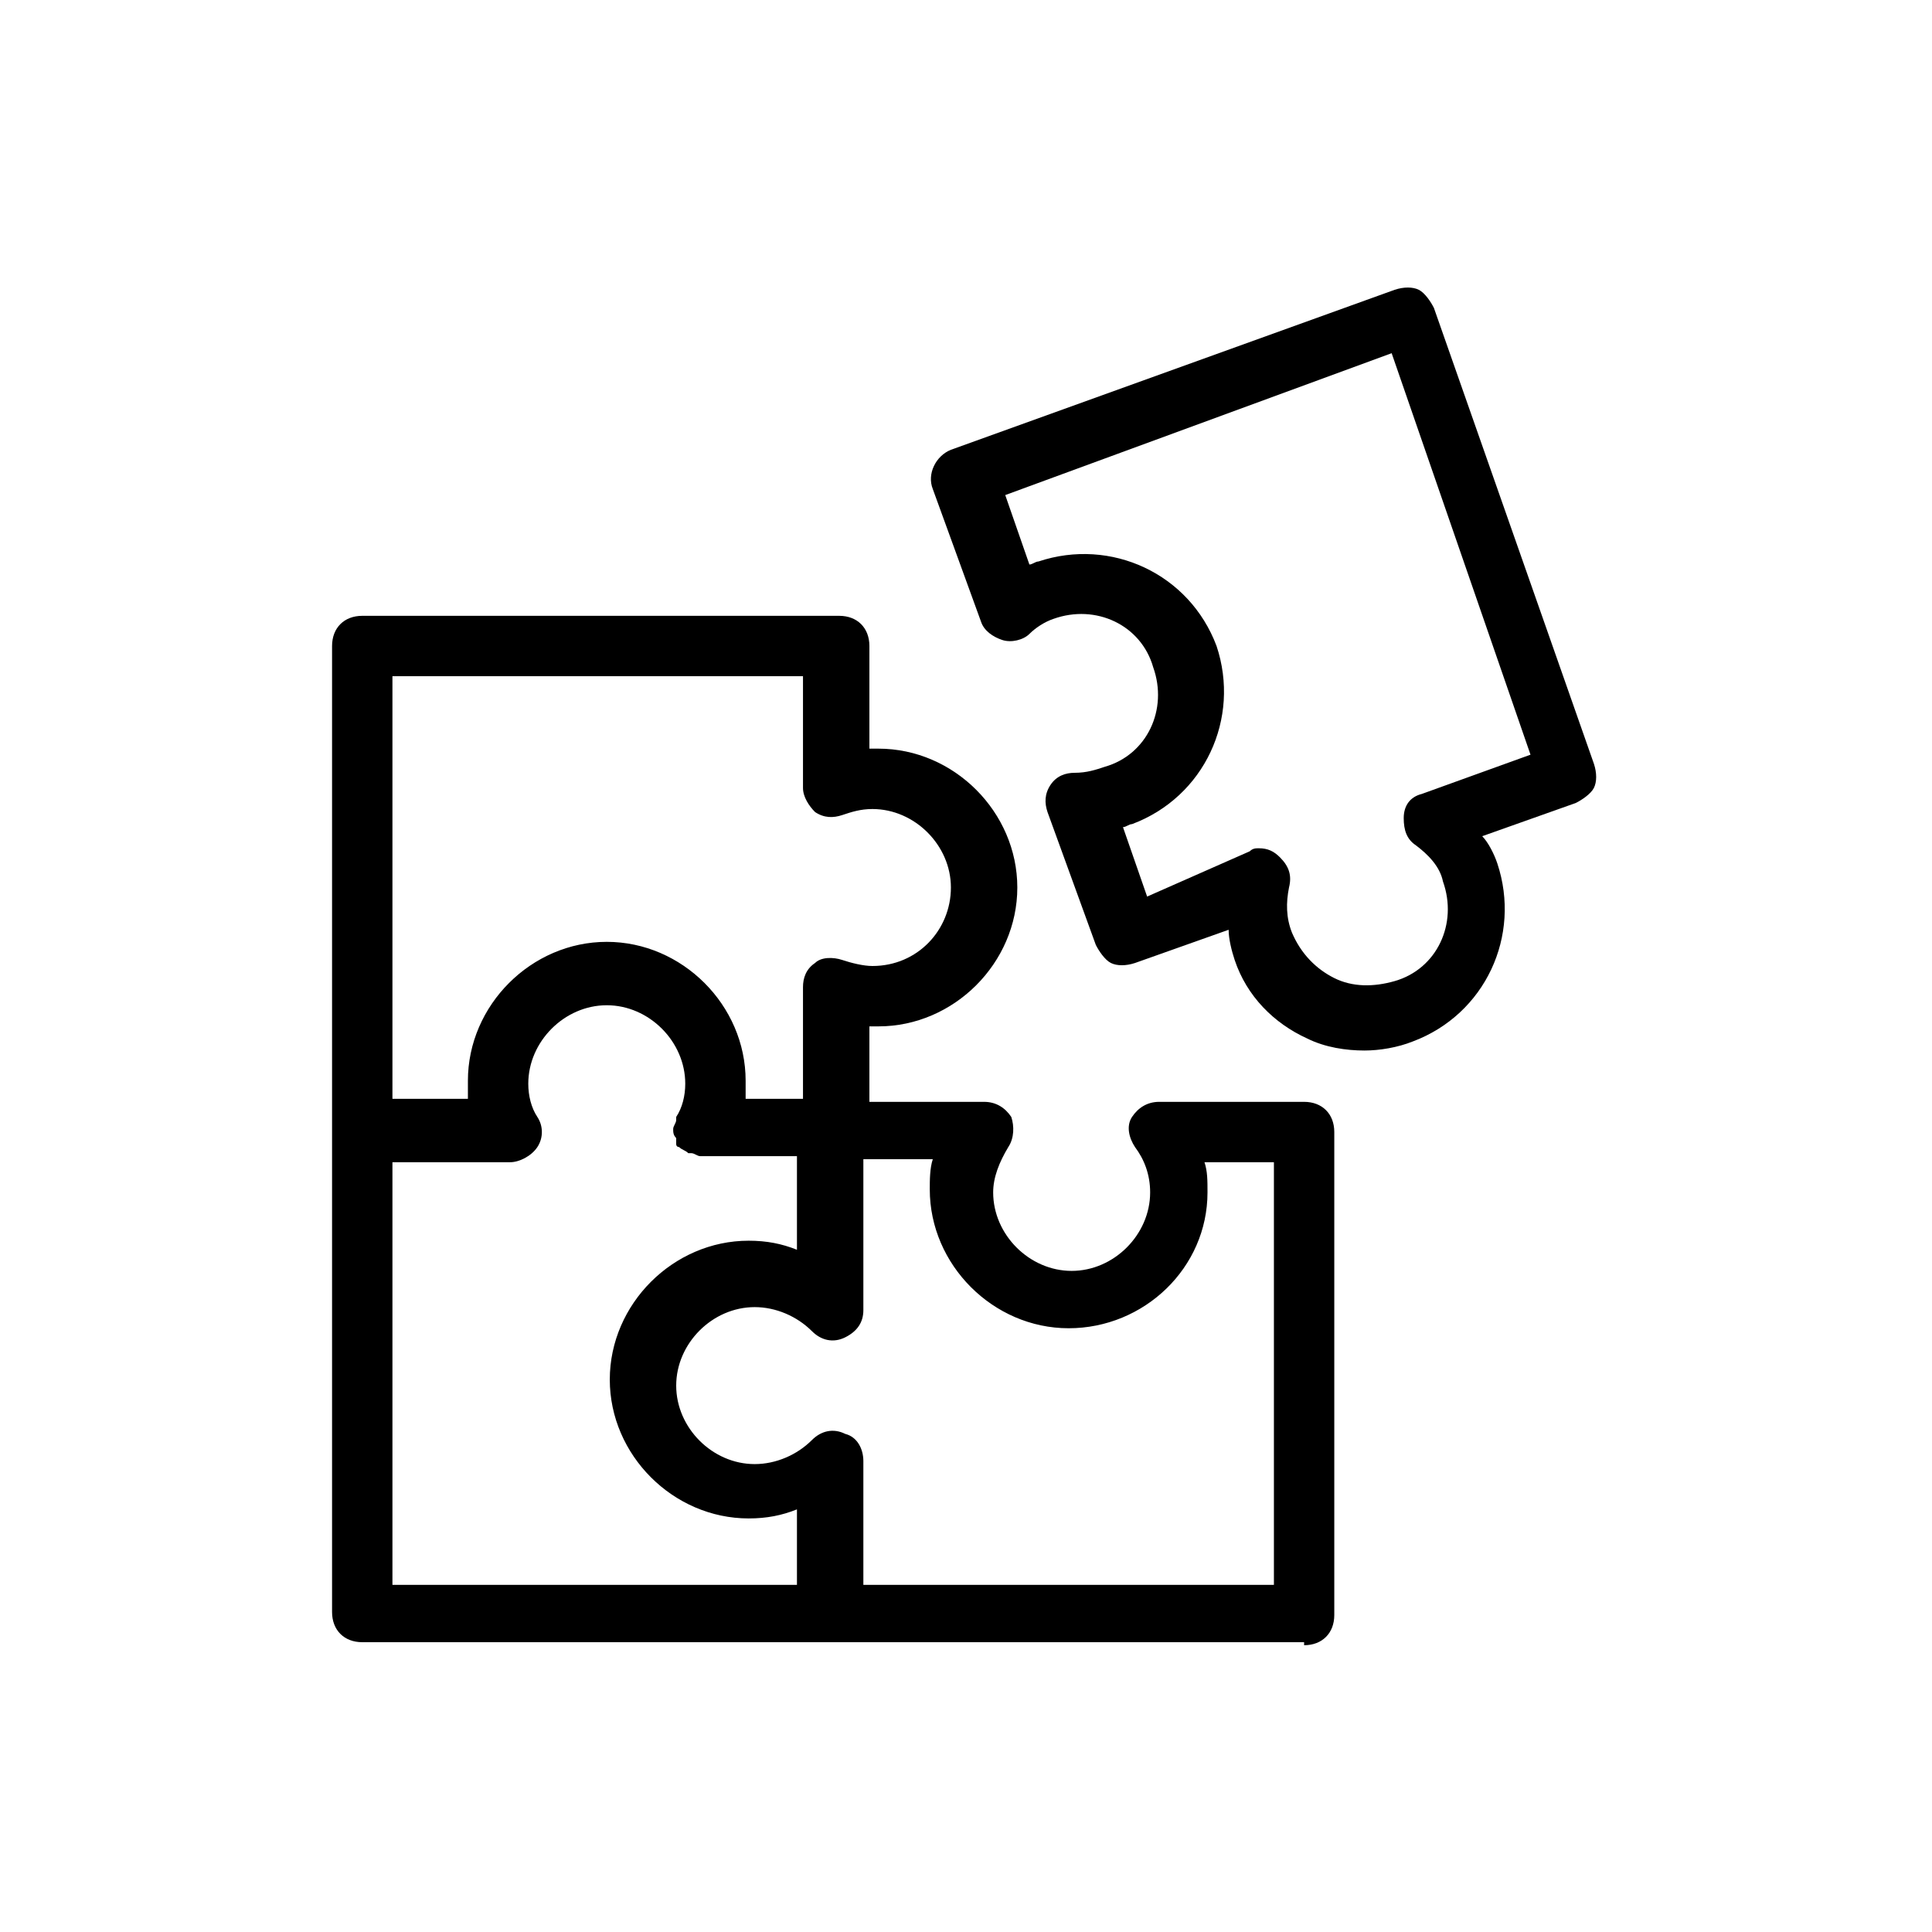
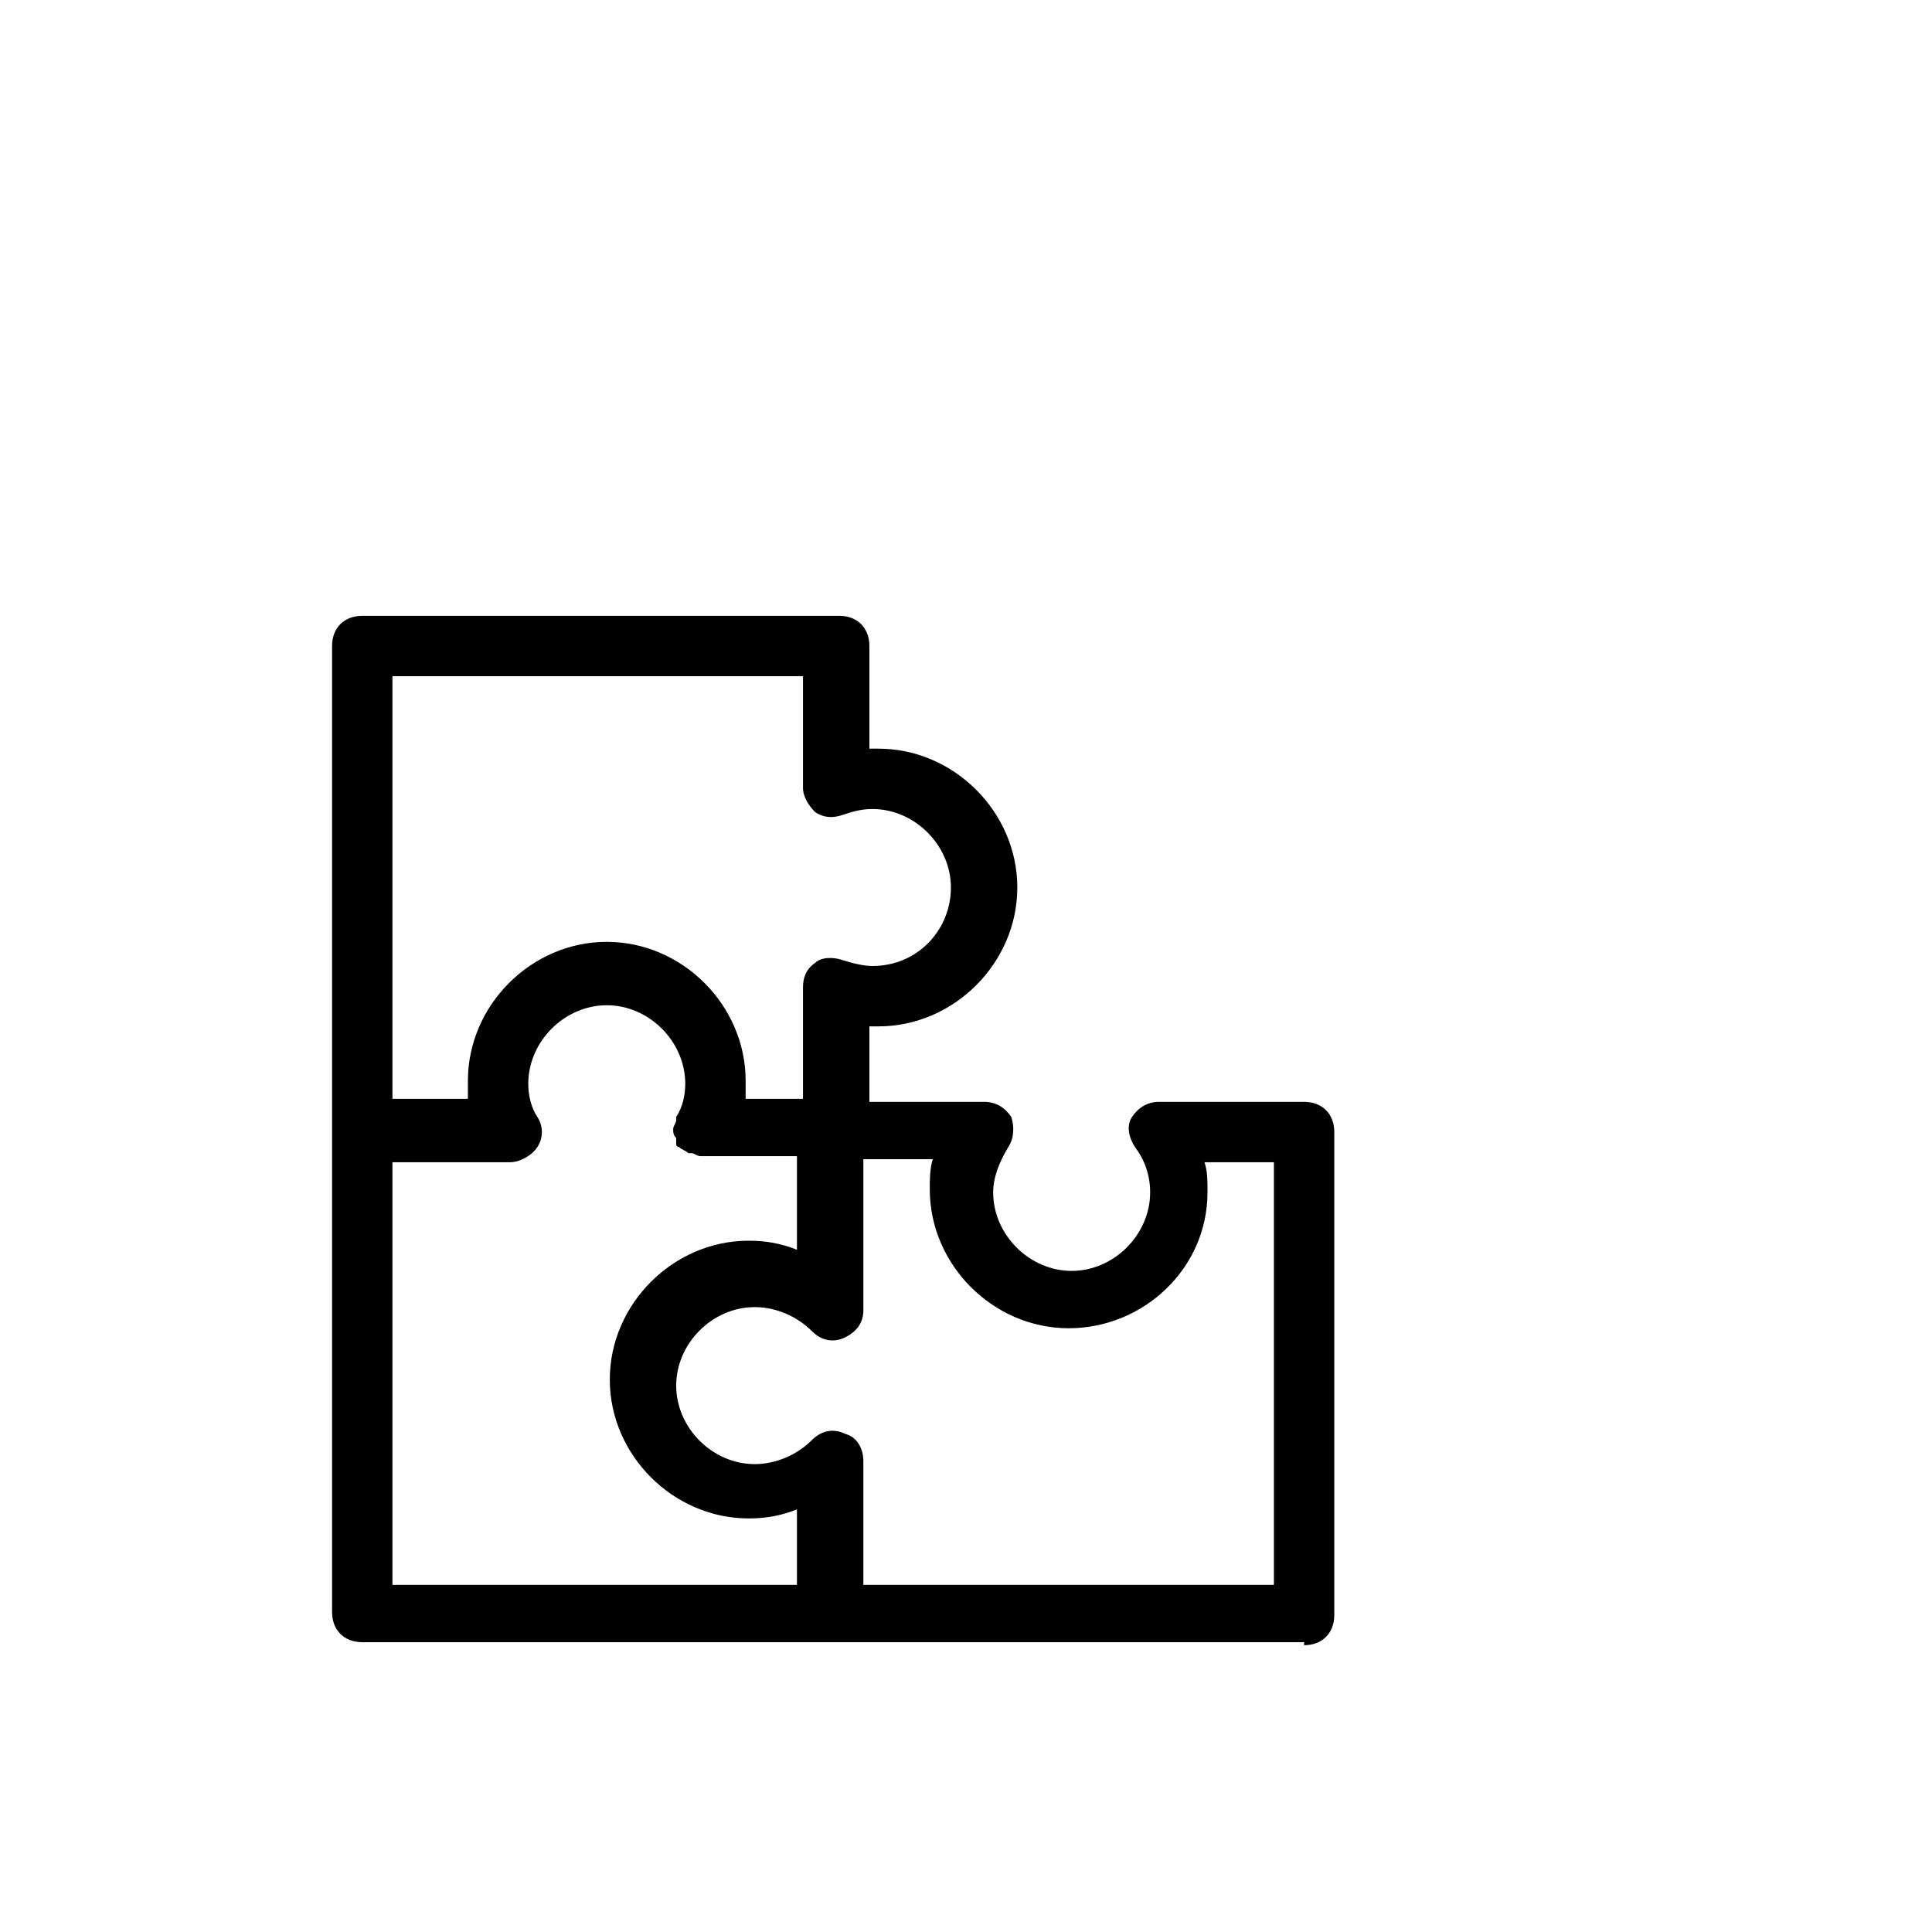
<svg xmlns="http://www.w3.org/2000/svg" id="Layer_1" viewBox="0 0 64 64">
  <g>
-     <path d="m47.5 10.2c-.1-.2-.3-.5-.5-.6s-.5-.1-.8 0l-14.7 5.3c-.5.2-.8.8-.6 1.3l1.6 4.4c.1.3.4.5.7.6s.7 0 .9-.2.5-.4.8-.5c1.4-.5 2.9.2 3.3 1.6.5 1.4-.2 2.9-1.6 3.3-.3.1-.6.2-1 .2-.3 0-.6.1-.8.4s-.2.6-.1.9l1.6 4.4c.1.2.3.5.5.6s.5.1.8 0l3.1-1.1c0 .3.1.7.2 1 .4 1.2 1.3 2.1 2.4 2.6.6.3 1.3.4 1.9.4.5 0 1.1-.1 1.6-.3 2.4-.9 3.6-3.5 2.8-5.9-.1-.3-.3-.7-.5-.9l3.1-1.1c.2-.1.5-.3.6-.5s.1-.5 0-.8zm-.4 16.1c-.4.1-.6.4-.6.8s.1.7.4.9c.4.3.8.7.9 1.2.5 1.4-.2 2.9-1.6 3.3-.7.2-1.4.2-2-.1s-1.1-.8-1.4-1.5c-.2-.5-.2-1-.1-1.5.1-.4 0-.7-.3-1-.2-.2-.4-.3-.7-.3-.1 0-.2 0-.3.1l-3.4 1.5-.8-2.3c.1 0 .2-.1.3-.1 2.4-.9 3.6-3.5 2.8-5.9-.9-2.4-3.5-3.6-5.9-2.8-.1 0-.2.1-.3.1l-.8-2.3 12.8-4.7 4.6 13.3z" />
    <path d="m43.2 54.5c.6 0 1-.4 1-1v-16c0-.6-.4-1-1-1h-4.8c-.4 0-.7.2-.9.5s-.1.7.1 1c.3.4.5.9.5 1.5 0 1.4-1.2 2.6-2.6 2.6s-2.6-1.2-2.6-2.6c0-.5.2-1 .5-1.5.2-.3.2-.7.1-1-.2-.3-.5-.5-.9-.5h-3.8v-2.5h.3c2.5 0 4.6-2.1 4.6-4.6s-2.1-4.6-4.6-4.6c-.1 0-.2 0-.3 0v-3.4c0-.6-.4-1-1-1h-15.8c-.6 0-1 .4-1 1v16 16c0 .6.4 1 1 1h15.6 15.6zm-30.2-32.1h13.6v3.7c0 .3.2.6.4.8.3.2.6.2.9.1s.6-.2 1-.2c1.4 0 2.6 1.2 2.6 2.6s-1.1 2.6-2.6 2.6c-.3 0-.7-.1-1-.2s-.7-.1-.9.1c-.3.2-.4.5-.4.8v3.7h-1.9c0-.2 0-.4 0-.6 0-2.5-2.1-4.6-4.6-4.6s-4.6 2.1-4.6 4.6v.6h-2.5zm13.6 30.1h-13.6v-14h3.9c.3 0 .7-.2.9-.5s.2-.7 0-1-.3-.7-.3-1.1c0-1.4 1.2-2.6 2.6-2.6s2.6 1.2 2.6 2.6c0 .4-.1.8-.3 1.1v.1c0 .1-.1.2-.1.3 0 .1 0 .2.1.3v.1.1c0 .1.1.1.1.1.1.1.2.1.3.2h.1c.1 0 .2.1.3.1h3.2v3.1c-.5-.2-1-.3-1.6-.3-2.5 0-4.6 2.1-4.6 4.6s2.1 4.6 4.6 4.6c.6 0 1.1-.1 1.6-.3v2.5zm-1.6-4c-1.4 0-2.6-1.2-2.6-2.6s1.2-2.6 2.6-2.6c.7 0 1.4.3 1.9.8.3.3.7.4 1.1.2s.6-.5.6-.9v-5h2.3c-.1.3-.1.7-.1 1 0 2.5 2.1 4.6 4.6 4.6s4.6-2 4.6-4.5c0-.4 0-.7-.1-1h2.3v14h-13.6v-4.1c0-.4-.2-.8-.6-.9-.4-.2-.8-.1-1.1.2-.5.5-1.2.8-1.9.8z" />
  </g>
</svg>